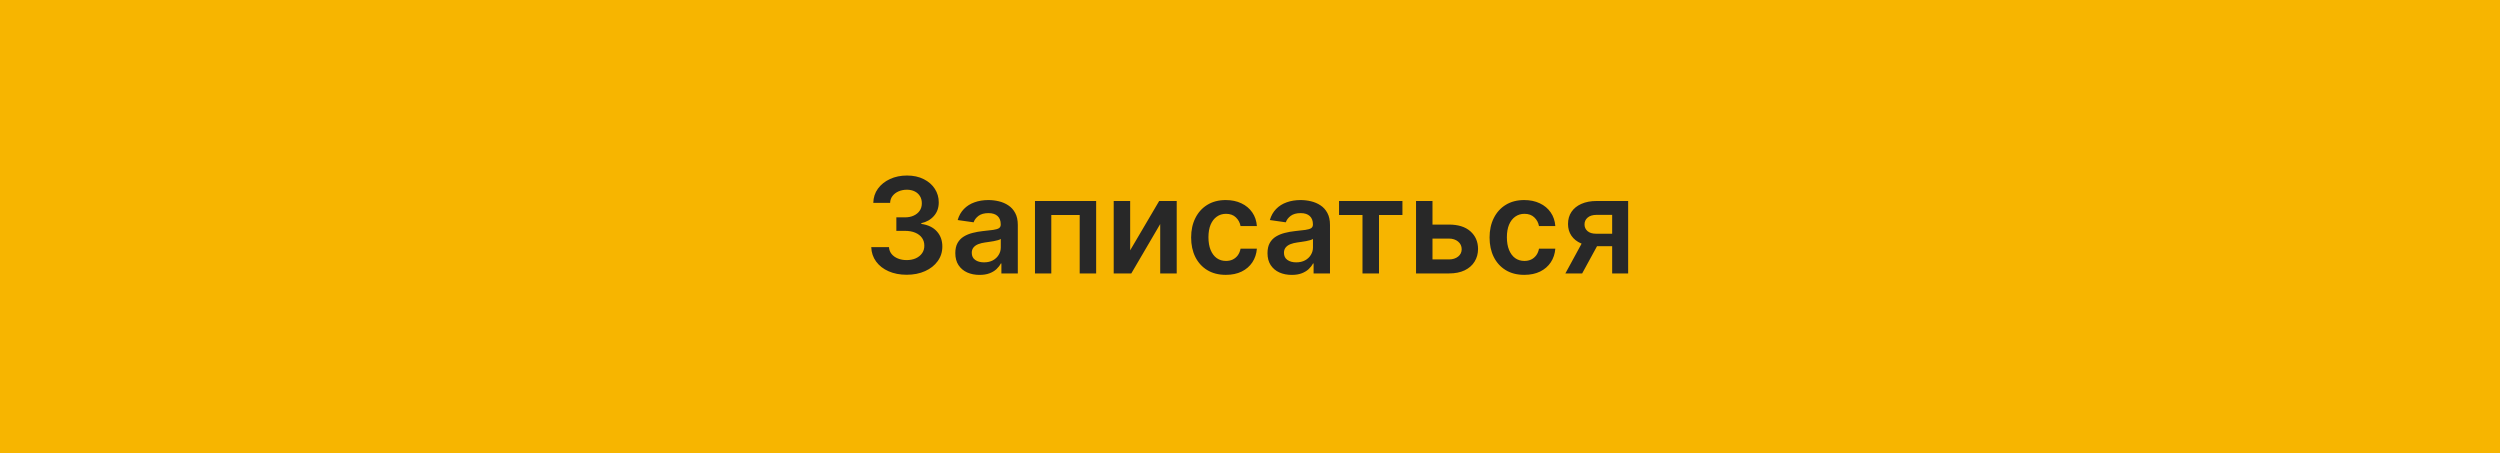
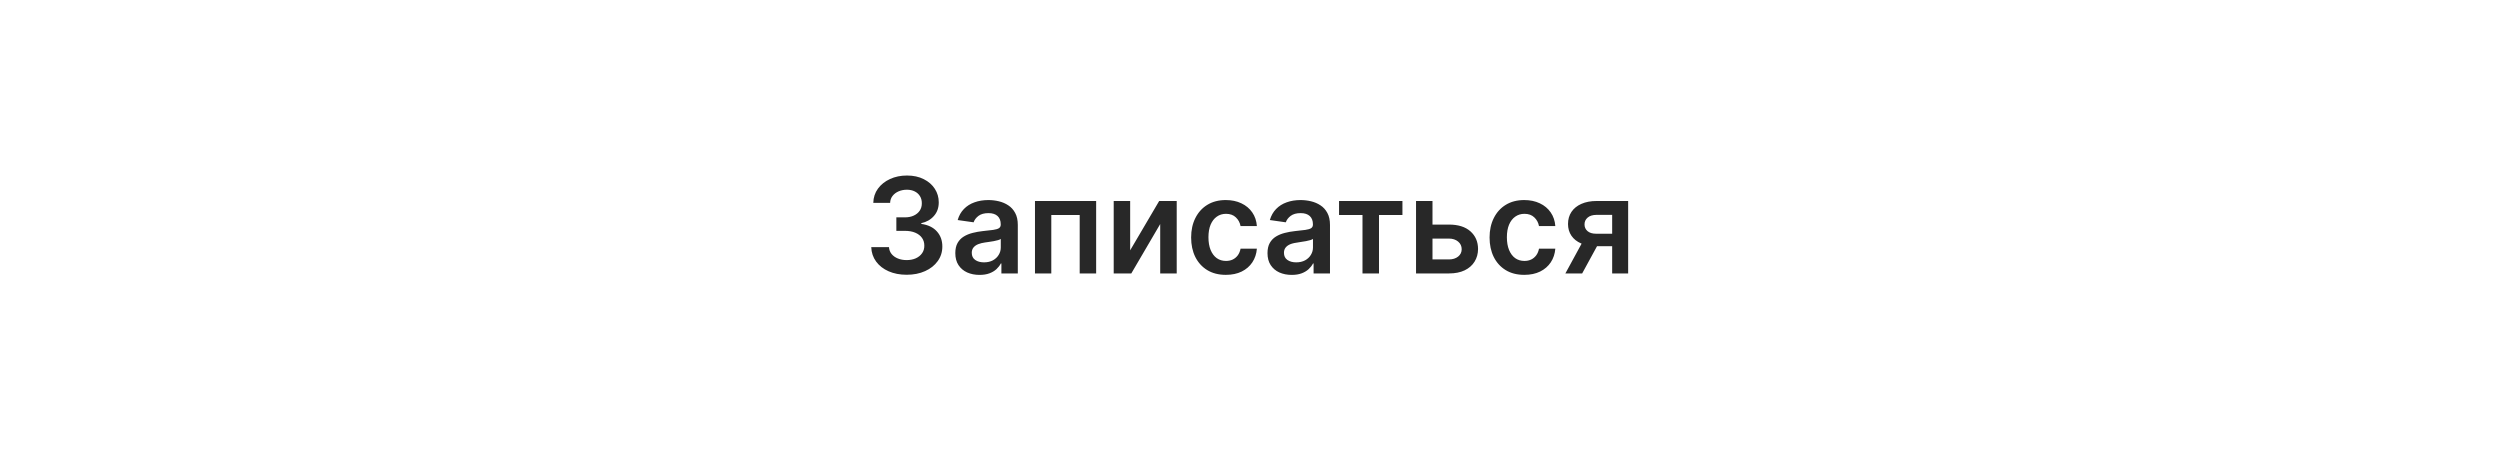
<svg xmlns="http://www.w3.org/2000/svg" width="320" height="58" viewBox="0 0 320 58" fill="none">
-   <rect width="320" height="58" fill="#F7B500" />
-   <path d="M116.055 35.169C115.186 35.169 114.413 35.02 113.737 34.722C113.065 34.425 112.533 34.01 112.143 33.479C111.753 32.947 111.545 32.334 111.521 31.637H113.791C113.811 31.971 113.922 32.263 114.123 32.513C114.324 32.758 114.592 32.95 114.926 33.086C115.26 33.223 115.634 33.291 116.049 33.291C116.492 33.291 116.884 33.215 117.226 33.062C117.568 32.905 117.836 32.688 118.029 32.41C118.222 32.133 118.317 31.812 118.313 31.45C118.317 31.076 118.22 30.746 118.023 30.46C117.826 30.174 117.54 29.951 117.166 29.79C116.795 29.629 116.349 29.549 115.826 29.549H114.733V27.822H115.826C116.256 27.822 116.632 27.748 116.954 27.599C117.28 27.45 117.536 27.241 117.721 26.971C117.906 26.697 117.997 26.381 117.993 26.023C117.997 25.673 117.918 25.369 117.757 25.111C117.6 24.85 117.377 24.647 117.087 24.502C116.801 24.357 116.465 24.284 116.079 24.284C115.701 24.284 115.351 24.353 115.029 24.49C114.707 24.627 114.447 24.822 114.25 25.075C114.053 25.325 113.948 25.623 113.936 25.969H111.781C111.797 25.276 111.996 24.669 112.378 24.146C112.765 23.618 113.28 23.208 113.924 22.914C114.568 22.616 115.29 22.467 116.091 22.467C116.916 22.467 117.633 22.622 118.24 22.932C118.852 23.238 119.325 23.651 119.659 24.17C119.993 24.689 120.16 25.262 120.16 25.89C120.164 26.587 119.959 27.17 119.544 27.641C119.134 28.112 118.594 28.42 117.926 28.565V28.661C118.796 28.782 119.462 29.104 119.925 29.627C120.391 30.146 120.623 30.792 120.619 31.565C120.619 32.257 120.422 32.877 120.027 33.424C119.637 33.968 119.098 34.394 118.409 34.704C117.725 35.014 116.94 35.169 116.055 35.169ZM125.383 35.187C124.796 35.187 124.267 35.083 123.796 34.873C123.329 34.66 122.959 34.346 122.685 33.931C122.415 33.517 122.28 33.006 122.28 32.398C122.28 31.875 122.377 31.442 122.57 31.1C122.763 30.758 123.027 30.484 123.361 30.279C123.695 30.074 124.071 29.919 124.49 29.814C124.913 29.706 125.349 29.627 125.8 29.579C126.343 29.523 126.784 29.472 127.122 29.428C127.46 29.38 127.706 29.307 127.859 29.211C128.016 29.11 128.094 28.955 128.094 28.746V28.709C128.094 28.255 127.959 27.903 127.69 27.653C127.42 27.404 127.032 27.279 126.524 27.279C125.989 27.279 125.565 27.395 125.251 27.629C124.941 27.862 124.731 28.138 124.623 28.456L122.582 28.166C122.743 27.603 123.009 27.132 123.379 26.754C123.749 26.371 124.202 26.085 124.738 25.896C125.273 25.703 125.864 25.607 126.512 25.607C126.959 25.607 127.404 25.659 127.847 25.764C128.289 25.868 128.694 26.041 129.06 26.283C129.426 26.52 129.72 26.844 129.941 27.255C130.167 27.665 130.279 28.178 130.279 28.794V35H128.179V33.726H128.106C127.973 33.984 127.786 34.225 127.545 34.451C127.307 34.672 127.007 34.851 126.645 34.988C126.287 35.121 125.866 35.187 125.383 35.187ZM125.951 33.581C126.39 33.581 126.77 33.495 127.092 33.322C127.414 33.145 127.661 32.911 127.834 32.621C128.012 32.332 128.1 32.016 128.1 31.674V30.581C128.032 30.637 127.915 30.69 127.75 30.738C127.589 30.786 127.408 30.828 127.207 30.865C127.005 30.901 126.806 30.933 126.609 30.961C126.412 30.989 126.241 31.014 126.096 31.034C125.77 31.078 125.478 31.15 125.22 31.251C124.963 31.352 124.76 31.492 124.611 31.674C124.462 31.851 124.387 32.08 124.387 32.362C124.387 32.764 124.534 33.068 124.828 33.273C125.122 33.479 125.496 33.581 125.951 33.581ZM132.477 35V25.727H140.307V35H138.2V27.52H134.566V35H132.477ZM144.661 32.042L148.374 25.727H150.619V35H148.506V28.679L144.806 35H142.554V25.727H144.661V32.042ZM156.908 35.181C155.983 35.181 155.188 34.978 154.524 34.571C153.864 34.165 153.355 33.603 152.996 32.887C152.642 32.167 152.465 31.338 152.465 30.4C152.465 29.458 152.646 28.627 153.008 27.907C153.371 27.182 153.882 26.619 154.542 26.216C155.206 25.81 155.991 25.607 156.896 25.607C157.649 25.607 158.315 25.745 158.894 26.023C159.478 26.297 159.943 26.685 160.289 27.188C160.635 27.687 160.832 28.271 160.881 28.939H158.792C158.707 28.492 158.506 28.12 158.188 27.822C157.874 27.52 157.454 27.369 156.926 27.369C156.48 27.369 156.087 27.49 155.749 27.732C155.411 27.969 155.148 28.311 154.958 28.758C154.773 29.204 154.681 29.74 154.681 30.364C154.681 30.995 154.773 31.539 154.958 31.994C155.144 32.444 155.403 32.792 155.737 33.038C156.075 33.279 156.472 33.4 156.926 33.4C157.248 33.4 157.536 33.34 157.79 33.219C158.047 33.094 158.263 32.915 158.436 32.682C158.609 32.448 158.727 32.165 158.792 31.831H160.881C160.828 32.487 160.635 33.068 160.301 33.575C159.967 34.078 159.512 34.473 158.937 34.758C158.361 35.04 157.685 35.181 156.908 35.181ZM165.343 35.187C164.756 35.187 164.227 35.083 163.756 34.873C163.289 34.66 162.919 34.346 162.645 33.931C162.375 33.517 162.24 33.006 162.24 32.398C162.24 31.875 162.337 31.442 162.53 31.1C162.723 30.758 162.987 30.484 163.321 30.279C163.655 30.074 164.031 29.919 164.45 29.814C164.873 29.706 165.309 29.627 165.76 29.579C166.303 29.523 166.744 29.472 167.082 29.428C167.42 29.38 167.666 29.307 167.819 29.211C167.976 29.11 168.054 28.955 168.054 28.746V28.709C168.054 28.255 167.919 27.903 167.65 27.653C167.38 27.404 166.992 27.279 166.484 27.279C165.949 27.279 165.525 27.395 165.211 27.629C164.901 27.862 164.691 28.138 164.583 28.456L162.542 28.166C162.703 27.603 162.969 27.132 163.339 26.754C163.709 26.371 164.162 26.085 164.697 25.896C165.233 25.703 165.824 25.607 166.472 25.607C166.919 25.607 167.364 25.659 167.807 25.764C168.249 25.868 168.654 26.041 169.02 26.283C169.386 26.52 169.68 26.844 169.901 27.255C170.127 27.665 170.239 28.178 170.239 28.794V35H168.139V33.726H168.066C167.933 33.984 167.746 34.225 167.505 34.451C167.267 34.672 166.967 34.851 166.605 34.988C166.247 35.121 165.826 35.187 165.343 35.187ZM165.911 33.581C166.35 33.581 166.73 33.495 167.052 33.322C167.374 33.145 167.621 32.911 167.794 32.621C167.972 32.332 168.06 32.016 168.06 31.674V30.581C167.992 30.637 167.875 30.69 167.71 30.738C167.549 30.786 167.368 30.828 167.167 30.865C166.965 30.901 166.766 30.933 166.569 30.961C166.372 30.989 166.201 31.014 166.056 31.034C165.73 31.078 165.438 31.15 165.18 31.251C164.923 31.352 164.72 31.492 164.571 31.674C164.422 31.851 164.347 32.08 164.347 32.362C164.347 32.764 164.494 33.068 164.788 33.273C165.082 33.479 165.456 33.581 165.911 33.581ZM171.398 27.52V25.727H179.512V27.52H176.512V35H174.399V27.52H171.398ZM182.731 28.746H185.466C186.649 28.746 187.565 29.034 188.213 29.609C188.861 30.184 189.187 30.939 189.191 31.873C189.187 32.481 189.038 33.02 188.744 33.491C188.454 33.962 188.032 34.332 187.476 34.602C186.925 34.867 186.255 35 185.466 35H181.252V25.727H183.359V33.207H185.466C185.941 33.207 186.331 33.086 186.637 32.845C186.943 32.599 187.096 32.285 187.096 31.903C187.096 31.501 186.943 31.173 186.637 30.919C186.331 30.666 185.941 30.539 185.466 30.539H182.731V28.746ZM195.109 35.181C194.183 35.181 193.388 34.978 192.724 34.571C192.064 34.165 191.555 33.603 191.197 32.887C190.842 32.167 190.665 31.338 190.665 30.4C190.665 29.458 190.846 28.627 191.209 27.907C191.571 27.182 192.082 26.619 192.742 26.216C193.406 25.81 194.191 25.607 195.096 25.607C195.849 25.607 196.515 25.745 197.095 26.023C197.678 26.297 198.143 26.685 198.489 27.188C198.835 27.687 199.033 28.271 199.081 28.939H196.992C196.908 28.492 196.706 28.12 196.388 27.822C196.074 27.52 195.654 27.369 195.127 27.369C194.68 27.369 194.288 27.49 193.949 27.732C193.611 27.969 193.348 28.311 193.159 28.758C192.973 29.204 192.881 29.74 192.881 30.364C192.881 30.995 192.973 31.539 193.159 31.994C193.344 32.444 193.603 32.792 193.937 33.038C194.275 33.279 194.672 33.4 195.127 33.4C195.449 33.4 195.736 33.34 195.99 33.219C196.247 33.094 196.463 32.915 196.636 32.682C196.809 32.448 196.928 32.165 196.992 31.831H199.081C199.029 32.487 198.835 33.068 198.501 33.575C198.167 34.078 197.712 34.473 197.137 34.758C196.561 35.04 195.885 35.181 195.109 35.181ZM206.357 35V27.502H204.377C203.874 27.502 203.487 27.619 203.218 27.852C202.948 28.086 202.815 28.375 202.819 28.722C202.815 29.068 202.942 29.354 203.2 29.579C203.457 29.804 203.825 29.917 204.304 29.917H207.045V31.511H204.304C203.564 31.511 202.924 31.394 202.385 31.16C201.845 30.927 201.431 30.597 201.141 30.171C200.851 29.744 200.706 29.245 200.706 28.673C200.706 28.078 200.853 27.561 201.147 27.122C201.445 26.679 201.867 26.337 202.415 26.096C202.966 25.85 203.62 25.727 204.377 25.727H208.403V35H206.357ZM200.368 35L202.958 30.243H205.113L202.517 35H200.368Z" fill="#282828" />
+   <path d="M116.055 35.169C115.186 35.169 114.413 35.02 113.737 34.722C113.065 34.425 112.533 34.01 112.143 33.479C111.753 32.947 111.545 32.334 111.521 31.637H113.791C113.811 31.971 113.922 32.263 114.123 32.513C114.324 32.758 114.592 32.95 114.926 33.086C115.26 33.223 115.634 33.291 116.049 33.291C116.492 33.291 116.884 33.215 117.226 33.062C117.568 32.905 117.836 32.688 118.029 32.41C118.222 32.133 118.317 31.812 118.313 31.45C118.317 31.076 118.22 30.746 118.023 30.46C117.826 30.174 117.54 29.951 117.166 29.79C116.795 29.629 116.349 29.549 115.826 29.549H114.733V27.822H115.826C116.256 27.822 116.632 27.748 116.954 27.599C117.28 27.45 117.536 27.241 117.721 26.971C117.906 26.697 117.997 26.381 117.993 26.023C117.997 25.673 117.918 25.369 117.757 25.111C117.6 24.85 117.377 24.647 117.087 24.502C116.801 24.357 116.465 24.284 116.079 24.284C115.701 24.284 115.351 24.353 115.029 24.49C114.707 24.627 114.447 24.822 114.25 25.075C114.053 25.325 113.948 25.623 113.936 25.969H111.781C111.797 25.276 111.996 24.669 112.378 24.146C112.765 23.618 113.28 23.208 113.924 22.914C114.568 22.616 115.29 22.467 116.091 22.467C116.916 22.467 117.633 22.622 118.24 22.932C118.852 23.238 119.325 23.651 119.659 24.17C119.993 24.689 120.16 25.262 120.16 25.89C120.164 26.587 119.959 27.17 119.544 27.641C119.134 28.112 118.594 28.42 117.926 28.565V28.661C118.796 28.782 119.462 29.104 119.925 29.627C120.391 30.146 120.623 30.792 120.619 31.565C120.619 32.257 120.422 32.877 120.027 33.424C119.637 33.968 119.098 34.394 118.409 34.704C117.725 35.014 116.94 35.169 116.055 35.169ZM125.383 35.187C124.796 35.187 124.267 35.083 123.796 34.873C123.329 34.66 122.959 34.346 122.685 33.931C122.415 33.517 122.28 33.006 122.28 32.398C122.28 31.875 122.377 31.442 122.57 31.1C122.763 30.758 123.027 30.484 123.361 30.279C123.695 30.074 124.071 29.919 124.49 29.814C124.913 29.706 125.349 29.627 125.8 29.579C126.343 29.523 126.784 29.472 127.122 29.428C127.46 29.38 127.706 29.307 127.859 29.211C128.016 29.11 128.094 28.955 128.094 28.746V28.709C128.094 28.255 127.959 27.903 127.69 27.653C127.42 27.404 127.032 27.279 126.524 27.279C125.989 27.279 125.565 27.395 125.251 27.629C124.941 27.862 124.731 28.138 124.623 28.456L122.582 28.166C122.743 27.603 123.009 27.132 123.379 26.754C123.749 26.371 124.202 26.085 124.738 25.896C125.273 25.703 125.864 25.607 126.512 25.607C126.959 25.607 127.404 25.659 127.847 25.764C128.289 25.868 128.694 26.041 129.06 26.283C129.426 26.52 129.72 26.844 129.941 27.255C130.167 27.665 130.279 28.178 130.279 28.794V35H128.179V33.726H128.106C127.973 33.984 127.786 34.225 127.545 34.451C127.307 34.672 127.007 34.851 126.645 34.988C126.287 35.121 125.866 35.187 125.383 35.187ZM125.951 33.581C126.39 33.581 126.77 33.495 127.092 33.322C127.414 33.145 127.661 32.911 127.834 32.621C128.012 32.332 128.1 32.016 128.1 31.674V30.581C128.032 30.637 127.915 30.69 127.75 30.738C127.589 30.786 127.408 30.828 127.207 30.865C127.005 30.901 126.806 30.933 126.609 30.961C126.412 30.989 126.241 31.014 126.096 31.034C125.77 31.078 125.478 31.15 125.22 31.251C124.963 31.352 124.76 31.492 124.611 31.674C124.462 31.851 124.387 32.08 124.387 32.362C124.387 32.764 124.534 33.068 124.828 33.273C125.122 33.479 125.496 33.581 125.951 33.581ZM132.477 35V25.727H140.307V35H138.2V27.52H134.566V35H132.477ZM144.661 32.042L148.374 25.727H150.619V35H148.506V28.679L144.806 35H142.554V25.727H144.661V32.042ZM156.908 35.181C155.983 35.181 155.188 34.978 154.524 34.571C153.864 34.165 153.355 33.603 152.996 32.887C152.642 32.167 152.465 31.338 152.465 30.4C152.465 29.458 152.646 28.627 153.008 27.907C153.371 27.182 153.882 26.619 154.542 26.216C155.206 25.81 155.991 25.607 156.896 25.607C157.649 25.607 158.315 25.745 158.894 26.023C159.478 26.297 159.943 26.685 160.289 27.188C160.635 27.687 160.832 28.271 160.881 28.939H158.792C158.707 28.492 158.506 28.12 158.188 27.822C157.874 27.52 157.454 27.369 156.926 27.369C156.48 27.369 156.087 27.49 155.749 27.732C155.411 27.969 155.148 28.311 154.958 28.758C154.773 29.204 154.681 29.74 154.681 30.364C154.681 30.995 154.773 31.539 154.958 31.994C155.144 32.444 155.403 32.792 155.737 33.038C156.075 33.279 156.472 33.4 156.926 33.4C157.248 33.4 157.536 33.34 157.79 33.219C158.047 33.094 158.263 32.915 158.436 32.682C158.609 32.448 158.727 32.165 158.792 31.831H160.881C160.828 32.487 160.635 33.068 160.301 33.575C159.967 34.078 159.512 34.473 158.937 34.758C158.361 35.04 157.685 35.181 156.908 35.181ZM165.343 35.187C164.756 35.187 164.227 35.083 163.756 34.873C163.289 34.66 162.919 34.346 162.645 33.931C162.375 33.517 162.24 33.006 162.24 32.398C162.24 31.875 162.337 31.442 162.53 31.1C162.723 30.758 162.987 30.484 163.321 30.279C163.655 30.074 164.031 29.919 164.45 29.814C164.873 29.706 165.309 29.627 165.76 29.579C166.303 29.523 166.744 29.472 167.082 29.428C167.42 29.38 167.666 29.307 167.819 29.211C167.976 29.11 168.054 28.955 168.054 28.746V28.709C168.054 28.255 167.919 27.903 167.65 27.653C167.38 27.404 166.992 27.279 166.484 27.279C165.949 27.279 165.525 27.395 165.211 27.629C164.901 27.862 164.691 28.138 164.583 28.456L162.542 28.166C162.703 27.603 162.969 27.132 163.339 26.754C163.709 26.371 164.162 26.085 164.697 25.896C165.233 25.703 165.824 25.607 166.472 25.607C166.919 25.607 167.364 25.659 167.807 25.764C168.249 25.868 168.654 26.041 169.02 26.283C169.386 26.52 169.68 26.844 169.901 27.255C170.127 27.665 170.239 28.178 170.239 28.794V35H168.139V33.726H168.066C167.933 33.984 167.746 34.225 167.505 34.451C167.267 34.672 166.967 34.851 166.605 34.988C166.247 35.121 165.826 35.187 165.343 35.187ZM165.911 33.581C166.35 33.581 166.73 33.495 167.052 33.322C167.374 33.145 167.621 32.911 167.794 32.621C167.972 32.332 168.06 32.016 168.06 31.674V30.581C167.992 30.637 167.875 30.69 167.71 30.738C167.549 30.786 167.368 30.828 167.167 30.865C166.965 30.901 166.766 30.933 166.569 30.961C165.73 31.078 165.438 31.15 165.18 31.251C164.923 31.352 164.72 31.492 164.571 31.674C164.422 31.851 164.347 32.08 164.347 32.362C164.347 32.764 164.494 33.068 164.788 33.273C165.082 33.479 165.456 33.581 165.911 33.581ZM171.398 27.52V25.727H179.512V27.52H176.512V35H174.399V27.52H171.398ZM182.731 28.746H185.466C186.649 28.746 187.565 29.034 188.213 29.609C188.861 30.184 189.187 30.939 189.191 31.873C189.187 32.481 189.038 33.02 188.744 33.491C188.454 33.962 188.032 34.332 187.476 34.602C186.925 34.867 186.255 35 185.466 35H181.252V25.727H183.359V33.207H185.466C185.941 33.207 186.331 33.086 186.637 32.845C186.943 32.599 187.096 32.285 187.096 31.903C187.096 31.501 186.943 31.173 186.637 30.919C186.331 30.666 185.941 30.539 185.466 30.539H182.731V28.746ZM195.109 35.181C194.183 35.181 193.388 34.978 192.724 34.571C192.064 34.165 191.555 33.603 191.197 32.887C190.842 32.167 190.665 31.338 190.665 30.4C190.665 29.458 190.846 28.627 191.209 27.907C191.571 27.182 192.082 26.619 192.742 26.216C193.406 25.81 194.191 25.607 195.096 25.607C195.849 25.607 196.515 25.745 197.095 26.023C197.678 26.297 198.143 26.685 198.489 27.188C198.835 27.687 199.033 28.271 199.081 28.939H196.992C196.908 28.492 196.706 28.12 196.388 27.822C196.074 27.52 195.654 27.369 195.127 27.369C194.68 27.369 194.288 27.49 193.949 27.732C193.611 27.969 193.348 28.311 193.159 28.758C192.973 29.204 192.881 29.74 192.881 30.364C192.881 30.995 192.973 31.539 193.159 31.994C193.344 32.444 193.603 32.792 193.937 33.038C194.275 33.279 194.672 33.4 195.127 33.4C195.449 33.4 195.736 33.34 195.99 33.219C196.247 33.094 196.463 32.915 196.636 32.682C196.809 32.448 196.928 32.165 196.992 31.831H199.081C199.029 32.487 198.835 33.068 198.501 33.575C198.167 34.078 197.712 34.473 197.137 34.758C196.561 35.04 195.885 35.181 195.109 35.181ZM206.357 35V27.502H204.377C203.874 27.502 203.487 27.619 203.218 27.852C202.948 28.086 202.815 28.375 202.819 28.722C202.815 29.068 202.942 29.354 203.2 29.579C203.457 29.804 203.825 29.917 204.304 29.917H207.045V31.511H204.304C203.564 31.511 202.924 31.394 202.385 31.16C201.845 30.927 201.431 30.597 201.141 30.171C200.851 29.744 200.706 29.245 200.706 28.673C200.706 28.078 200.853 27.561 201.147 27.122C201.445 26.679 201.867 26.337 202.415 26.096C202.966 25.85 203.62 25.727 204.377 25.727H208.403V35H206.357ZM200.368 35L202.958 30.243H205.113L202.517 35H200.368Z" fill="#282828" />
</svg>